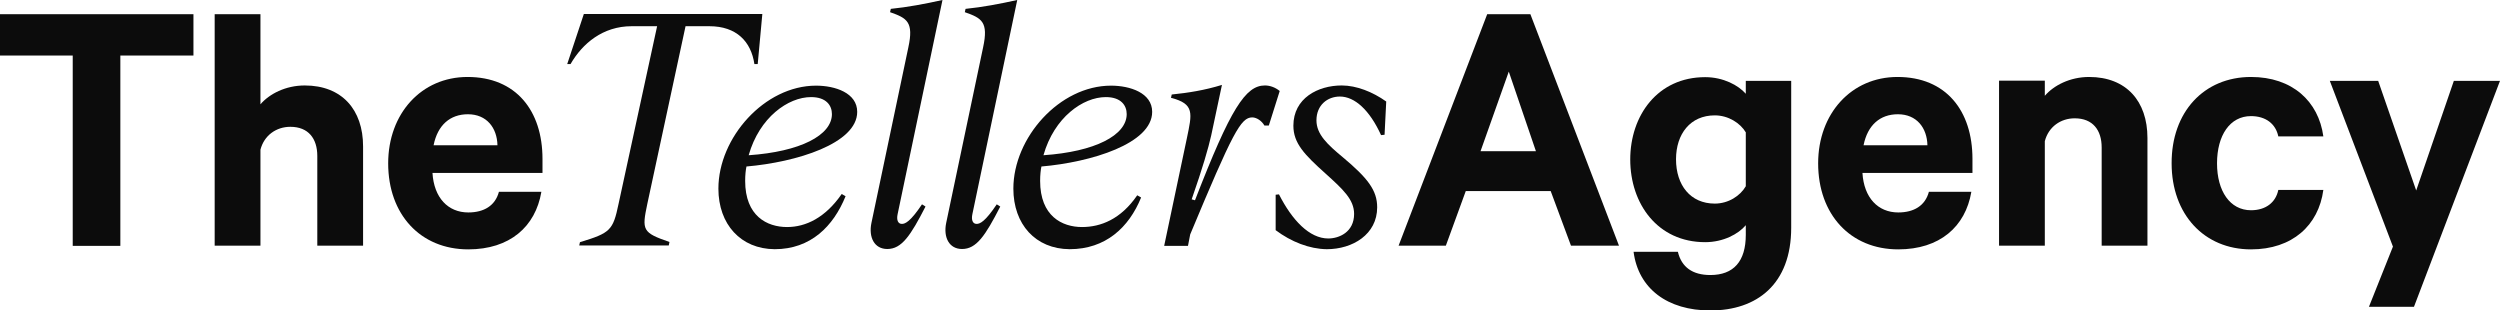
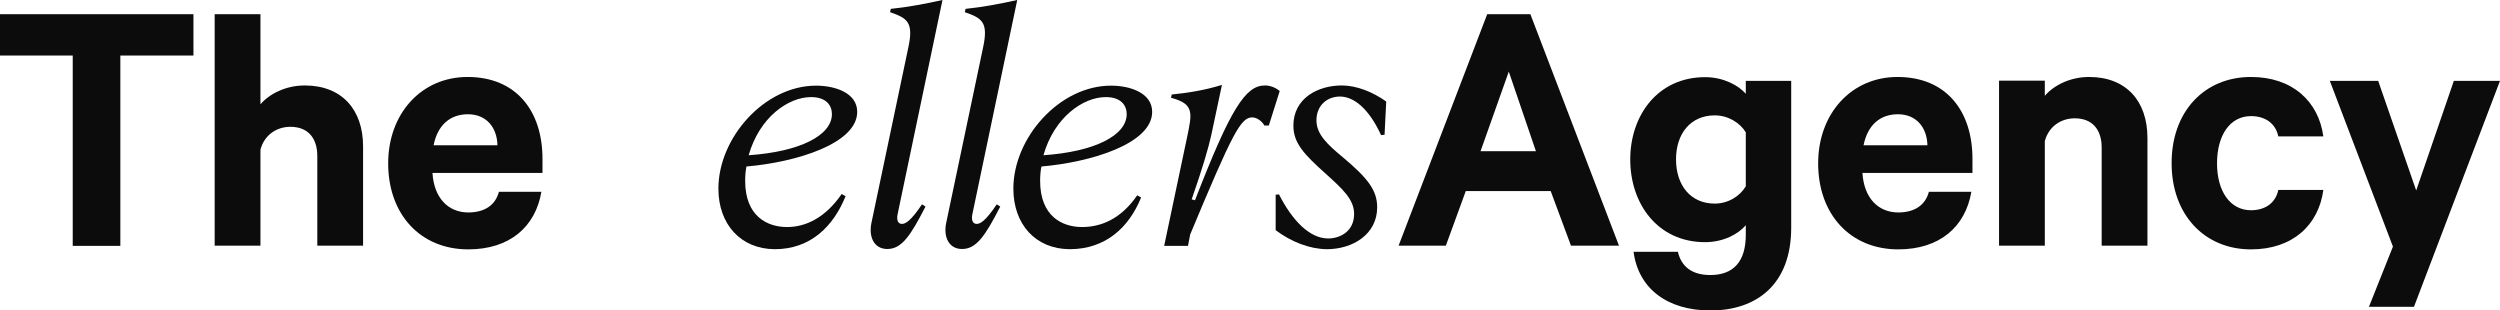
<svg xmlns="http://www.w3.org/2000/svg" version="1.1" id="Шар_1" x="0px" y="0px" viewBox="0 0 1354.4 168.2" style="enable-background:new 0 0 1354.4 168.2;" xml:space="preserve">
  <style type="text/css">
	.st0{fill:#EFEEED;}
	.st1{clip-path:url(#SVGID_00000170961408394479555020000000915267793572026008_);}
	.st2{fill:#0C0C0C;}
	.st3{clip-path:url(#SVGID_00000041265086810997666800000005763595034482866617_);}
</style>
  <g>
    <path class="st2" d="M0,7.7h104.8v22.4H65.2v103.1H39.4V30.1H0V7.7z" />
    <path class="st2" d="M116.3,7.7h24.8v48.8c4.8-5.6,13.6-10.2,24-10.2c20.2,0,31.6,13.2,31.6,33v53.8h-24.8V84.5   c0-9.4-4.8-15.8-14.6-15.8c-7.6,0-14.2,4.6-16.2,12.4v52h-24.8V7.7z" />
    <path class="st2" d="M293.3,103.9c-3.2,19-17.2,31.2-39.6,31.2c-26,0-43.4-19-43.4-46.6c0-27,18-46.8,43-46.8   c26.2,0,40.6,18.2,40.6,44.4v7.6h-59.6c0.8,13.4,8.4,21.4,19.4,21.4c8.4,0,14.6-3.6,16.6-11.2H293.3z M234.9,78.7h34.6   c-0.2-9.4-5.8-16.8-16-16.8C243.9,61.9,237.1,67.7,234.9,78.7z" />
-     <path class="st2" d="M314.2,131.2c16.5-5,17.9-6.4,20.9-20.7L356,14.2h-13.8c-15.6,0-26.7,9.4-33.1,20.5h-1.8l9-27.1H413l-2.5,27.1   h-1.8c-1.8-12.2-9.7-20.5-24.4-20.5h-12.9l-20.7,96.2c-3,14.3-2.8,15.6,12,20.7l-0.4,1.9h-48.5L314.2,131.2z" />
    <path class="st2" d="M389.2,102.2c0-27.6,25-55.8,52.9-55.8c10.3,0,22.3,3.9,22.3,14.2c0,17.2-33.1,27.3-60,29.6   c-0.4,1.9-0.7,4.6-0.7,7.8c0,19.1,11.9,25,22.7,25c10.1,0,20.7-5,29.6-17.9l2.1,1.2c-6.6,16.3-18.9,28.7-38.4,28.7   C401.3,134.9,389.2,121.5,389.2,102.2z M450.7,61.8c0-4.6-3-9.2-11.3-9.2c-12.4,0-28,11-33.8,31.5   C433.5,82.2,450.7,73.3,450.7,61.8z" />
    <path class="st2" d="M472.1,120.8l20-95.1c3-13.8-0.7-15.9-9.9-19.1l0.4-1.8c9-0.9,18.6-2.7,28-4.8l-24.3,116   c-0.7,3.2,0.2,5.3,2.3,5.3c1.8,0,4.6-1.2,10.9-10.6l1.9,1.2c-8.1,15.8-12.9,23-20.7,23C473.7,134.9,470.5,128.6,472.1,120.8z" />
    <path class="st2" d="M512.6,120.8l20-95.1c3-13.8-0.7-15.9-9.9-19.1l0.4-1.8c9-0.9,18.6-2.7,28-4.8l-24.3,116   c-0.7,3.2,0.2,5.3,2.3,5.3c1.8,0,4.6-1.2,10.9-10.6l1.9,1.2c-8.1,15.8-12.9,23-20.7,23C514.2,134.9,511,128.6,512.6,120.8z" />
    <path class="st2" d="M549,102.2c0-27.6,25-55.8,52.9-55.8c10.3,0,22.3,3.9,22.3,14.2c0,17.2-33.1,27.3-60,29.6   c-0.4,1.9-0.7,4.6-0.7,7.8c0,19.1,11.9,25,22.7,25c10.1,0,21-4.2,29.9-17.2l2.1,1.2c-6.6,16.3-19.3,28-38.7,28   C561,134.9,549,121.5,549,102.2z M610.4,61.8c0-4.6-3-9.2-11.3-9.2c-12.4,0-28,11-33.8,31.5C593.2,82.2,610.4,73.3,610.4,61.8z" />
    <path class="st2" d="M643,74.9c2.8-13.5,4.3-18.6-8.6-21.9l0.4-1.8c8.9-0.9,17.8-2.3,27.2-5.2l-5.8,27.3   c-1.6,7.1-4.6,17.5-10.6,34.7l1.8,0.5c19.3-49.8,27.4-62.2,37.9-62.2c2.8,0,5.7,1.1,8,3L687.4,68H685c-1.4-2.5-4.2-4.4-6.6-4.4   c-6.2,0-10.6,8.3-33.6,63.4l-1.2,6.2h-12.9L643,74.9z" />
    <path class="st2" d="M691.1,124.7v-19.2l1.8-0.2c7.1,14,16.5,23.9,26.7,23.9c5.8,0,14-3.4,14-13.3c0-7.8-6-13.3-15.4-21.8   c-11.5-10.3-17.5-16.5-17.5-26c0-14.9,13.3-21.8,26.2-21.8c8,0,16.8,3.5,24.1,8.7L750.1,73l-1.9,0.2c-6.2-13.6-14.3-20.9-22.3-20.9   c-6.7,0-12.7,4.6-12.7,12.9c0,7.6,6,13.1,14.3,20c13.5,11.3,18.6,17.9,18.6,27.1c0,14.7-13.3,22.7-27.3,22.7   C709.4,134.9,699.5,131,691.1,124.7z" />
    <path class="st2" d="M829.1,7.7l48,125.4h-26l-11-29.6h-46l-10.8,29.6h-25.6l48-125.4H829.1z M802.1,81.9h30l-14.7-43.1L802.1,81.9   z" />
    <path class="st2" d="M945.8,122c-4,4.8-12.2,9.2-22,9.2c-25.8,0-40.6-20.8-40.6-44.8c0-23.8,14.8-44.6,40.6-44.6c9.8,0,18,4.4,22,9   v-7h24.6v79.6c0,30.6-18.6,44.8-43.8,44.8c-23.2,0-39-11.8-41.6-31.8h24c2,8.4,8,12.6,17.6,12.6c12.6,0,19.2-7.4,19.2-21.8V122z    M945.8,71.7c-3-5-9.4-9.2-16.8-9.2c-13.2,0-21,10-21,23.8c0,14,7.8,24,21,24c7.4,0,13.8-4.2,16.8-9.4V71.7z" />
    <path class="st2" d="M1068,103.9c-3.2,19-17.2,31.2-39.6,31.2c-26,0-43.4-19-43.4-46.6c0-27,18-46.8,43-46.8   c26.2,0,40.6,18.2,40.6,44.4v7.6H1009c0.8,13.4,8.4,21.4,19.4,21.4c8.4,0,14.6-3.6,16.6-11.2H1068z M1009.6,78.7h34.6   c-0.2-9.4-5.8-16.8-16-16.8C1018.6,61.9,1011.8,67.7,1009.6,78.7z" />
    <path class="st2" d="M1083,43.7h24.8v8.2c4.8-5.6,13.6-10.2,24-10.2c20.2,0,31.6,13.2,31.6,33v58.4h-24.8V79.9   c0-9.4-4.8-15.8-14.6-15.8c-7.6,0-14.2,4.6-16.2,12.4v56.6H1083V43.7z" />
    <path class="st2" d="M1219.5,41.7c22.4,0,36.6,13.2,39.2,32.2h-24.4c-1.4-6.8-6.8-11-14.8-11c-11.4,0-18.4,10.4-18.4,25.6   c0,15,7,25.4,18.4,25.4c8,0,13.4-4.2,14.8-11h24.4c-2.6,19.2-16.8,32.2-39.2,32.2c-25.4,0-43-19-43-46.6   C1176.4,60.7,1194,41.7,1219.5,41.7z" />
    <path class="st2" d="M1283.4,166.2l13-32.6l-34.2-89.8h26.2l20.6,59.4l20.4-59.4h25l-46.6,122.4H1283.4z" />
  </g>
</svg>